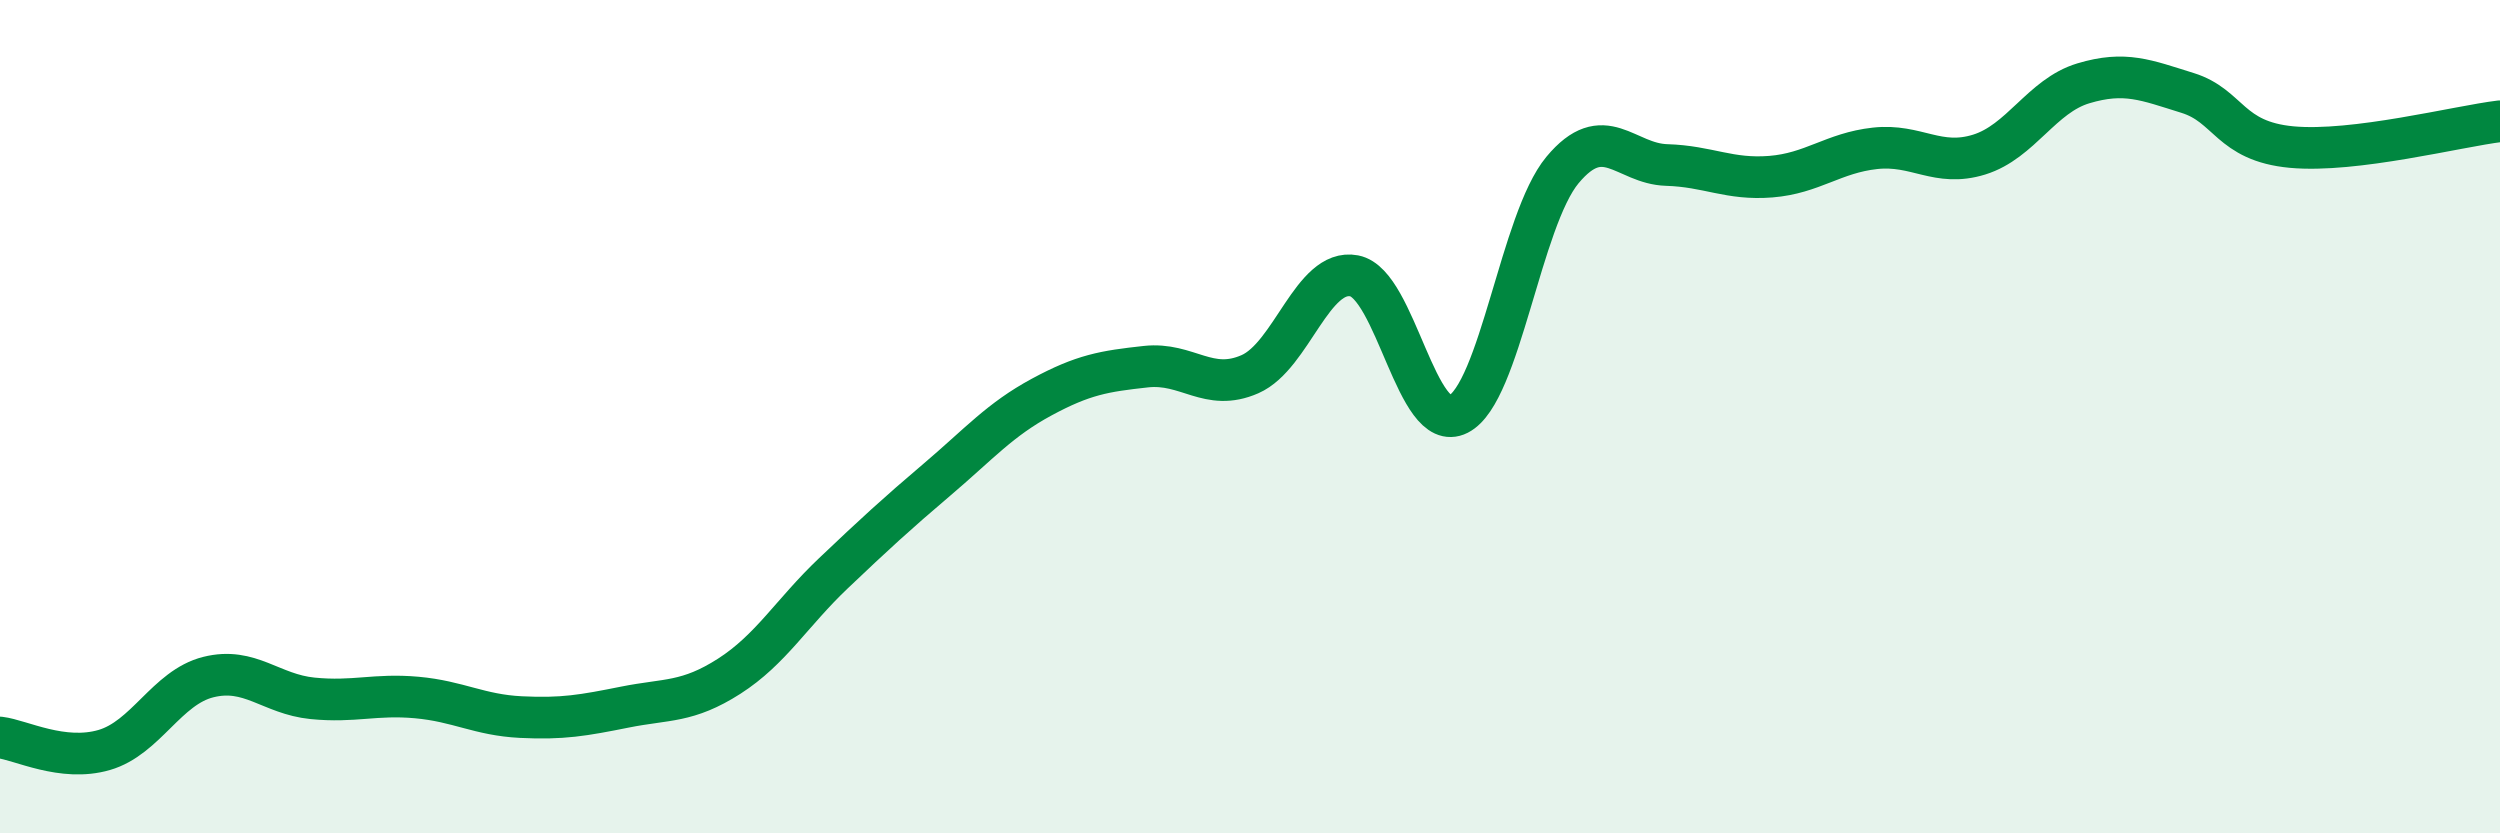
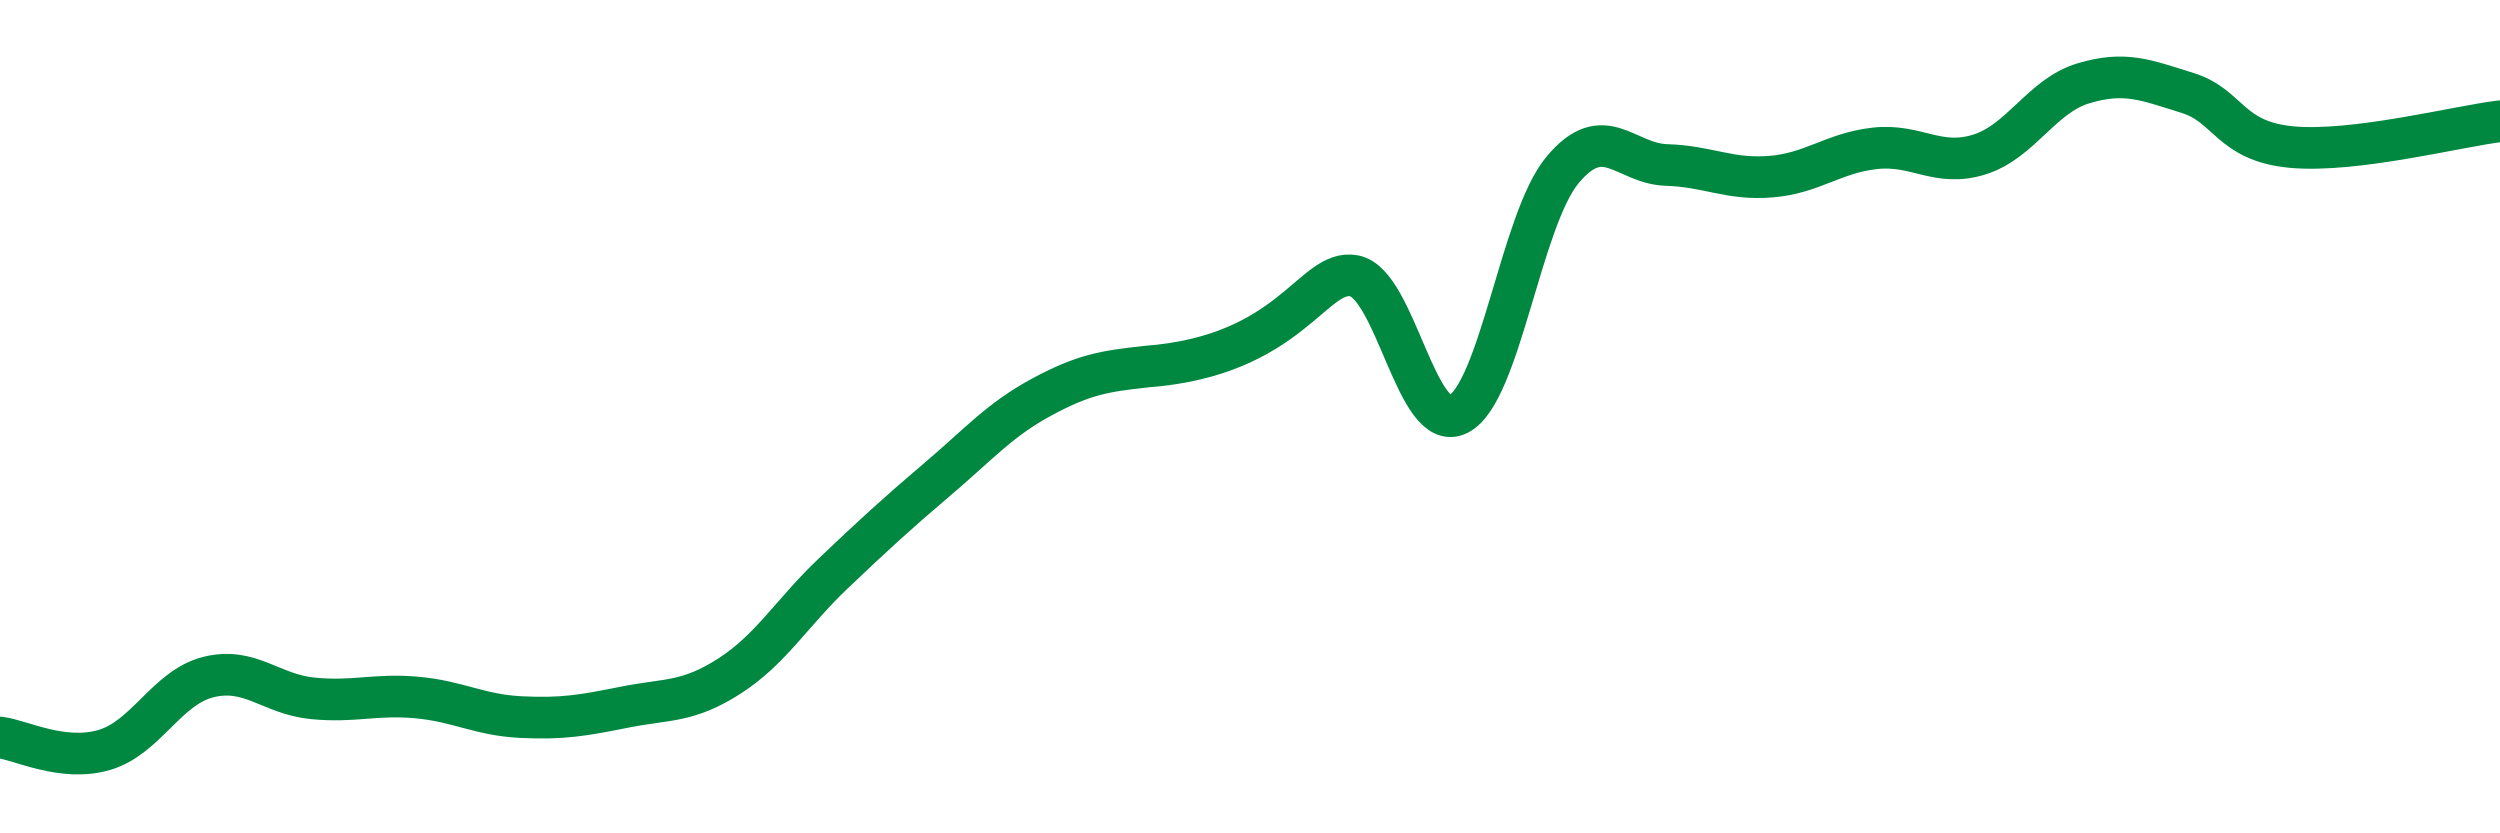
<svg xmlns="http://www.w3.org/2000/svg" width="60" height="20" viewBox="0 0 60 20">
-   <path d="M 0,17.7 C 0.5,17.76 1.5,18.29 2.5,18 C 3.5,17.71 4,16.5 5,16.25 C 6,16 6.5,16.66 7.5,16.76 C 8.5,16.86 9,16.65 10,16.74 C 11,16.83 11.5,17.16 12.5,17.21 C 13.5,17.26 14,17.17 15,16.97 C 16,16.77 16.5,16.87 17.5,16.23 C 18.5,15.59 19,14.71 20,13.76 C 21,12.81 21.5,12.35 22.5,11.5 C 23.5,10.65 24,10.07 25,9.53 C 26,8.99 26.5,8.91 27.5,8.8 C 28.5,8.69 29,9.42 30,8.98 C 31,8.54 31.5,6.43 32.5,6.62 C 33.5,6.81 34,10.45 35,9.94 C 36,9.43 36.5,5.28 37.5,4.08 C 38.5,2.88 39,3.93 40,3.96 C 41,3.99 41.5,4.32 42.5,4.24 C 43.5,4.16 44,3.67 45,3.56 C 46,3.45 46.5,4.02 47.5,3.71 C 48.5,3.4 49,2.3 50,2 C 51,1.7 51.5,1.92 52.5,2.23 C 53.5,2.54 53.5,3.39 55,3.53 C 56.5,3.67 59,3.03 60,2.91L60 20L0 20Z" fill="#008740" opacity="0.1" stroke-linecap="round" stroke-linejoin="round" />
-   <path d="M 0,17.7 C 0.5,17.76 1.5,18.29 2.5,18 C 3.5,17.71 4,16.5 5,16.25 C 6,16 6.5,16.66 7.5,16.76 C 8.5,16.86 9,16.65 10,16.74 C 11,16.83 11.5,17.16 12.5,17.21 C 13.5,17.26 14,17.17 15,16.97 C 16,16.77 16.5,16.87 17.5,16.23 C 18.5,15.59 19,14.71 20,13.76 C 21,12.81 21.5,12.35 22.5,11.5 C 23.5,10.65 24,10.07 25,9.53 C 26,8.99 26.5,8.91 27.5,8.8 C 28.5,8.69 29,9.42 30,8.98 C 31,8.54 31.5,6.43 32.5,6.62 C 33.5,6.81 34,10.45 35,9.94 C 36,9.43 36.5,5.28 37.5,4.08 C 38.5,2.88 39,3.93 40,3.96 C 41,3.99 41.5,4.32 42.5,4.24 C 43.5,4.16 44,3.67 45,3.56 C 46,3.45 46.5,4.02 47.5,3.71 C 48.5,3.4 49,2.3 50,2 C 51,1.7 51.5,1.92 52.5,2.23 C 53.5,2.54 53.5,3.39 55,3.53 C 56.5,3.67 59,3.03 60,2.91" stroke="#008740" stroke-width="1" fill="none" stroke-linecap="round" stroke-linejoin="round" />
+   <path d="M 0,17.7 C 0.5,17.76 1.5,18.29 2.5,18 C 3.5,17.71 4,16.5 5,16.25 C 6,16 6.5,16.66 7.5,16.76 C 8.5,16.86 9,16.65 10,16.74 C 11,16.83 11.5,17.16 12.5,17.21 C 13.5,17.26 14,17.17 15,16.97 C 16,16.77 16.5,16.87 17.5,16.23 C 18.5,15.59 19,14.71 20,13.76 C 21,12.81 21.5,12.35 22.5,11.5 C 23.5,10.65 24,10.07 25,9.53 C 26,8.99 26.5,8.91 27.5,8.8 C 31,8.54 31.5,6.43 32.5,6.62 C 33.5,6.81 34,10.45 35,9.94 C 36,9.43 36.5,5.28 37.5,4.08 C 38.5,2.88 39,3.93 40,3.96 C 41,3.99 41.5,4.32 42.5,4.24 C 43.5,4.16 44,3.67 45,3.56 C 46,3.45 46.5,4.02 47.5,3.71 C 48.5,3.4 49,2.3 50,2 C 51,1.7 51.5,1.92 52.5,2.23 C 53.5,2.54 53.5,3.39 55,3.53 C 56.5,3.67 59,3.03 60,2.91" stroke="#008740" stroke-width="1" fill="none" stroke-linecap="round" stroke-linejoin="round" />
</svg>